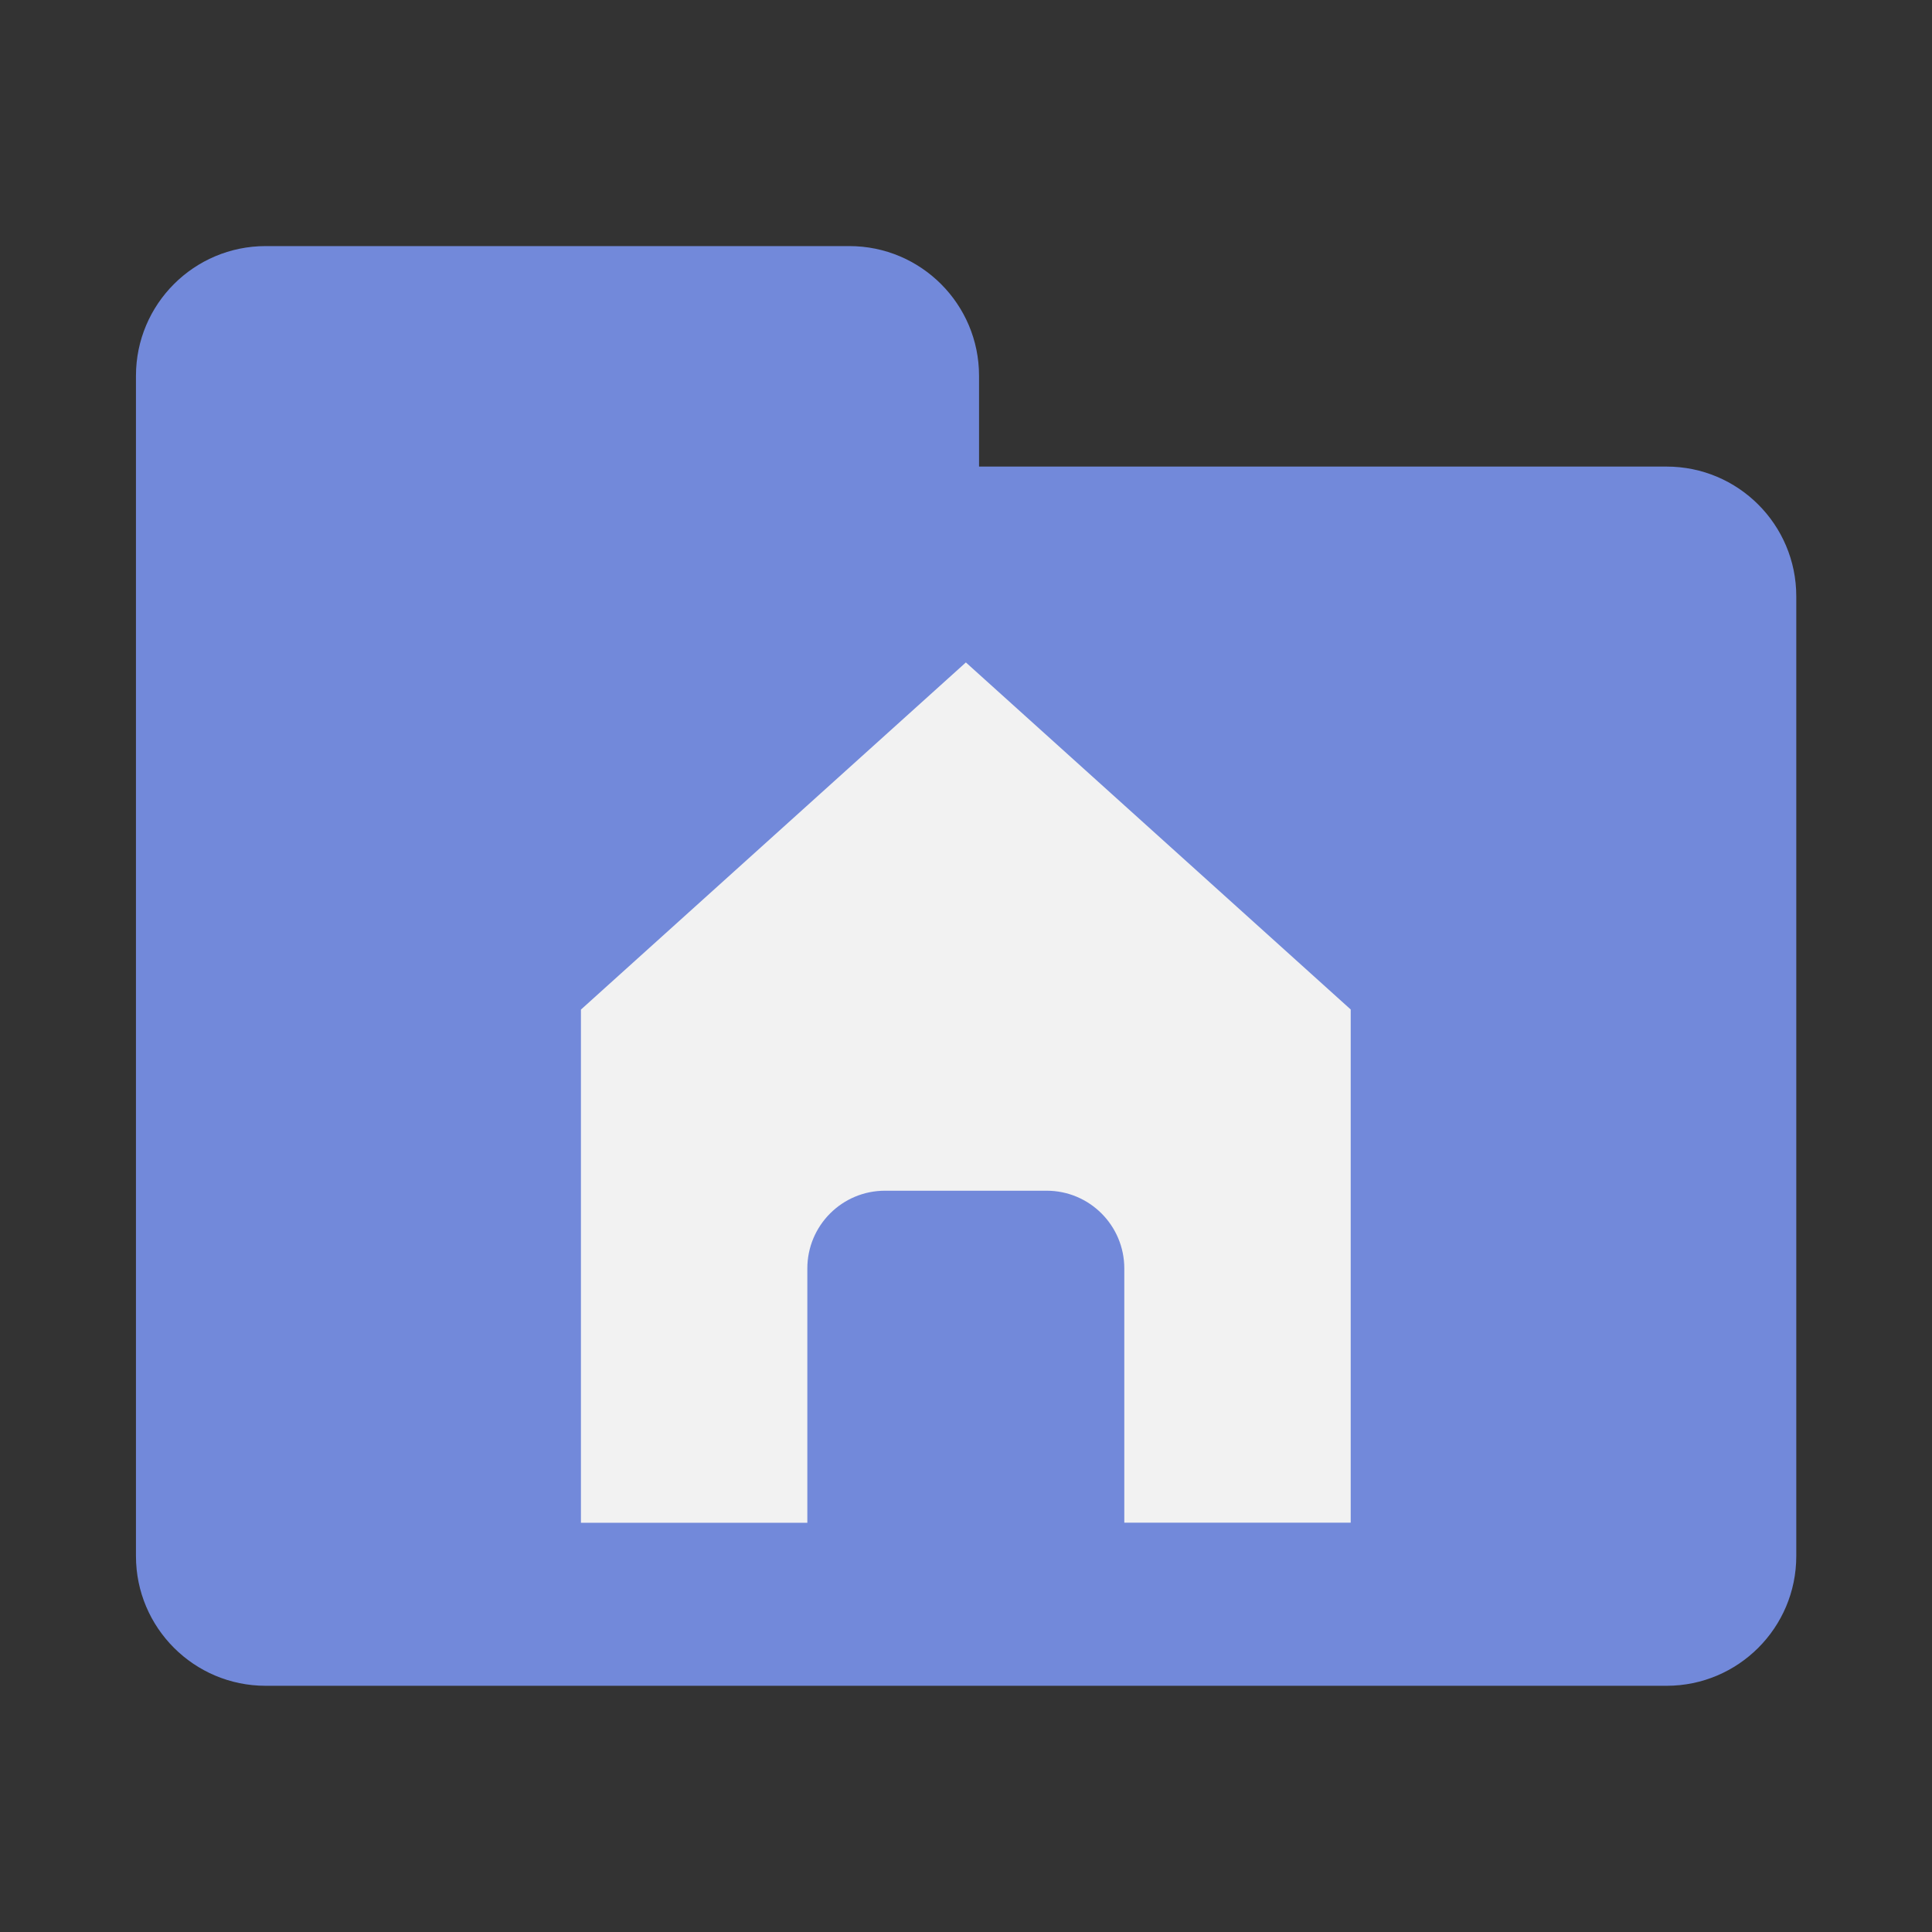
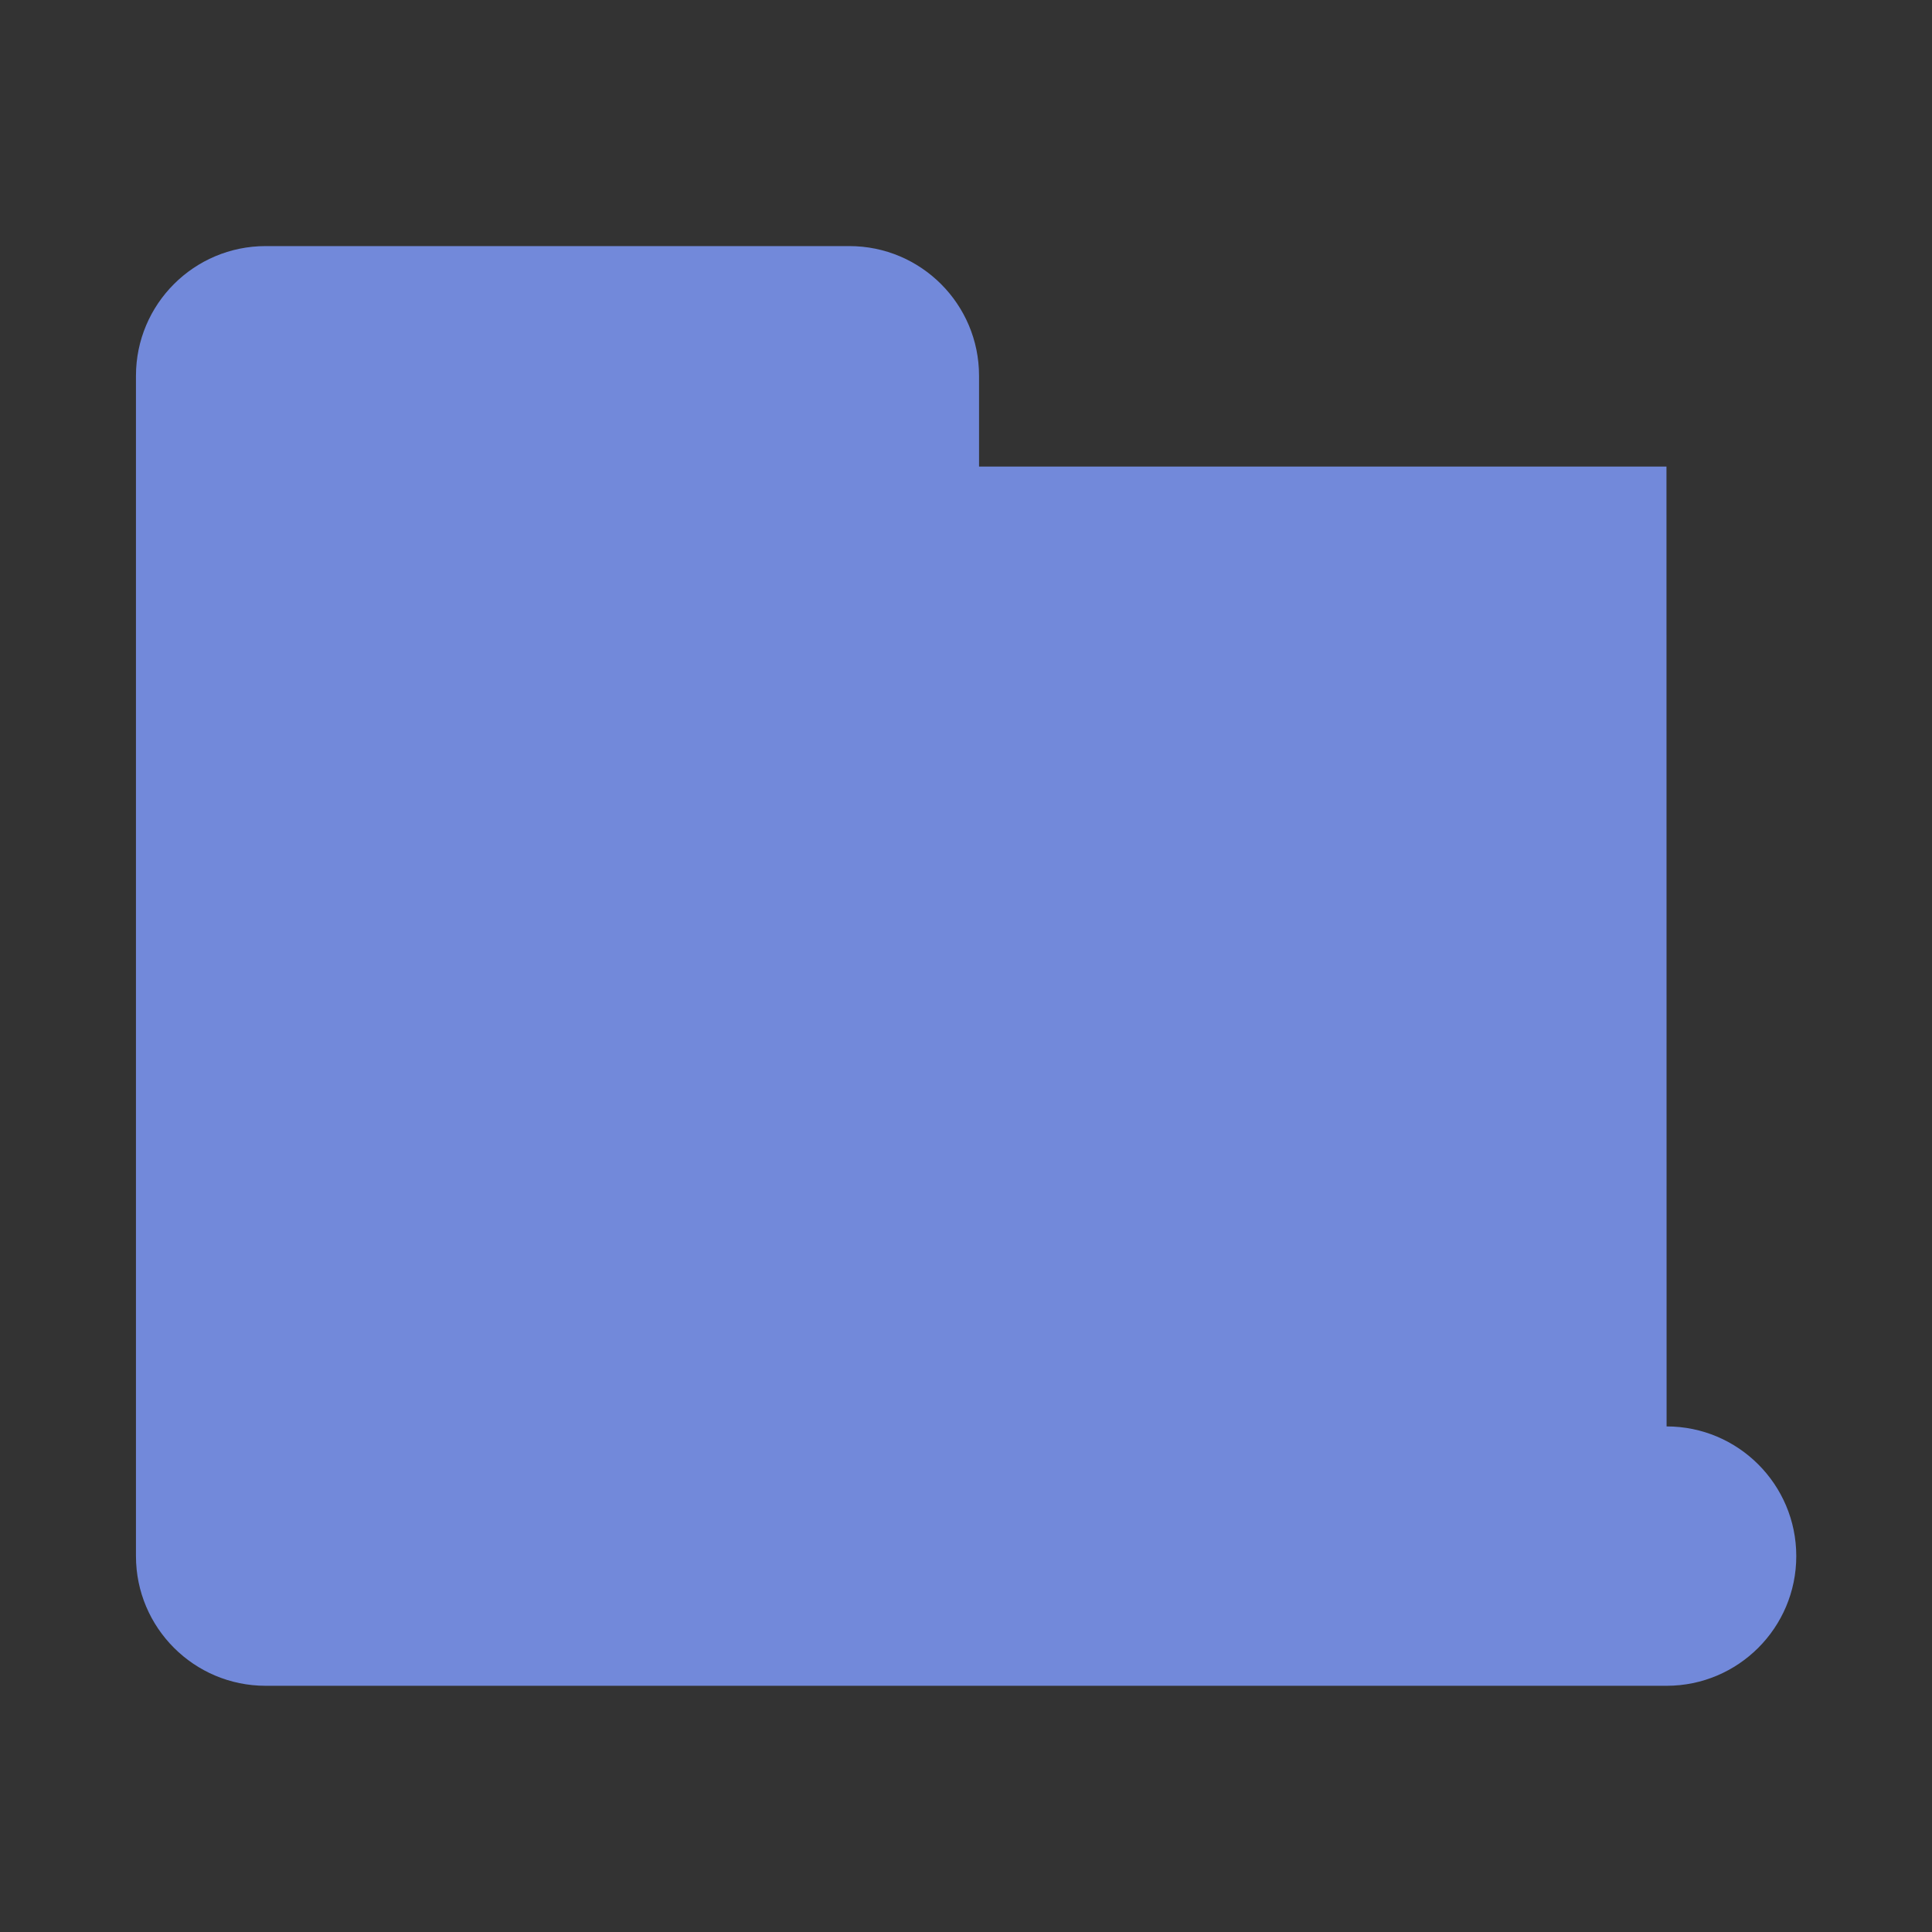
<svg xmlns="http://www.w3.org/2000/svg" id="client-file_home" width="16" height="16" viewBox="0 0 16 16" x="128" y="128">
  <rect x="0" y="0" width="16" height="16" fill="#333333" stroke="none" />
-   <path fill="#7289da" d="M13.801 3.864h-5.693v-0.752c0-0.593-0.481-1.074-1.074-1.074h-4.834c-0.593 0-1.074 0.481-1.074 1.074v9.775c0 0.593 0.481 1.074 1.074 1.074h11.602c0.593 0 1.074-0.481 1.074-1.074v-7.949c-0-0.593-0.481-1.074-1.074-1.074z" />
-   <path fill="#f2f2f2" d="M11.187 8.361l-3.188-2.875-3.188 2.875v4.25h1.875v-2.106c0-0.356 0.288-0.644 0.643-0.644h1.339c0.355 0 0.643 0.288 0.643 0.644v2.105h1.875v-4.25z" />
+   <path fill="#7289da" d="M13.801 3.864h-5.693v-0.752c0-0.593-0.481-1.074-1.074-1.074h-4.834c-0.593 0-1.074 0.481-1.074 1.074v9.775c0 0.593 0.481 1.074 1.074 1.074h11.602c0.593 0 1.074-0.481 1.074-1.074c-0-0.593-0.481-1.074-1.074-1.074z" />
</svg>